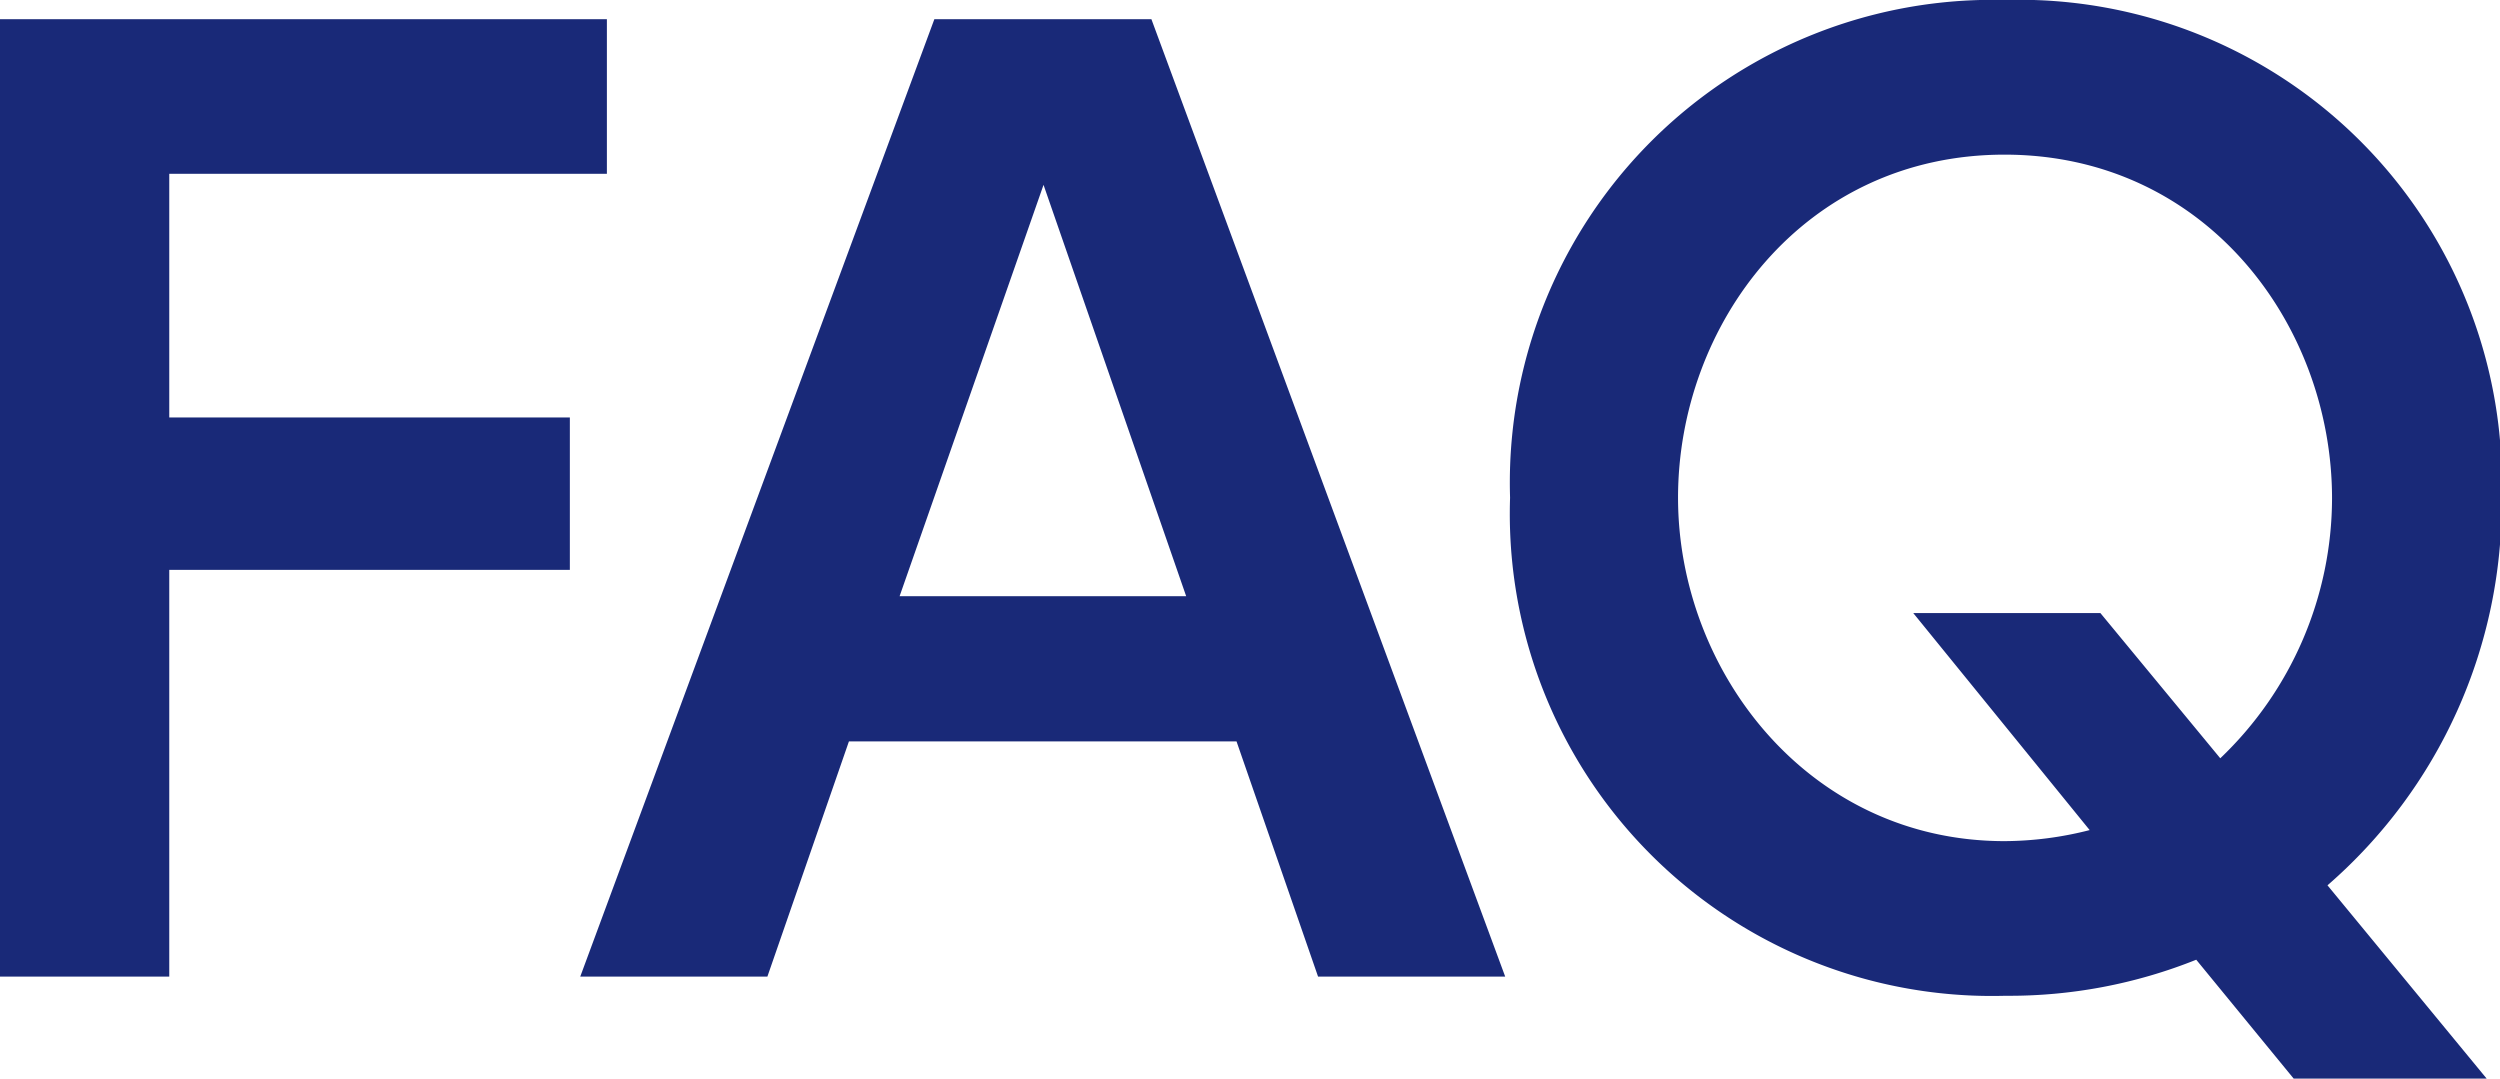
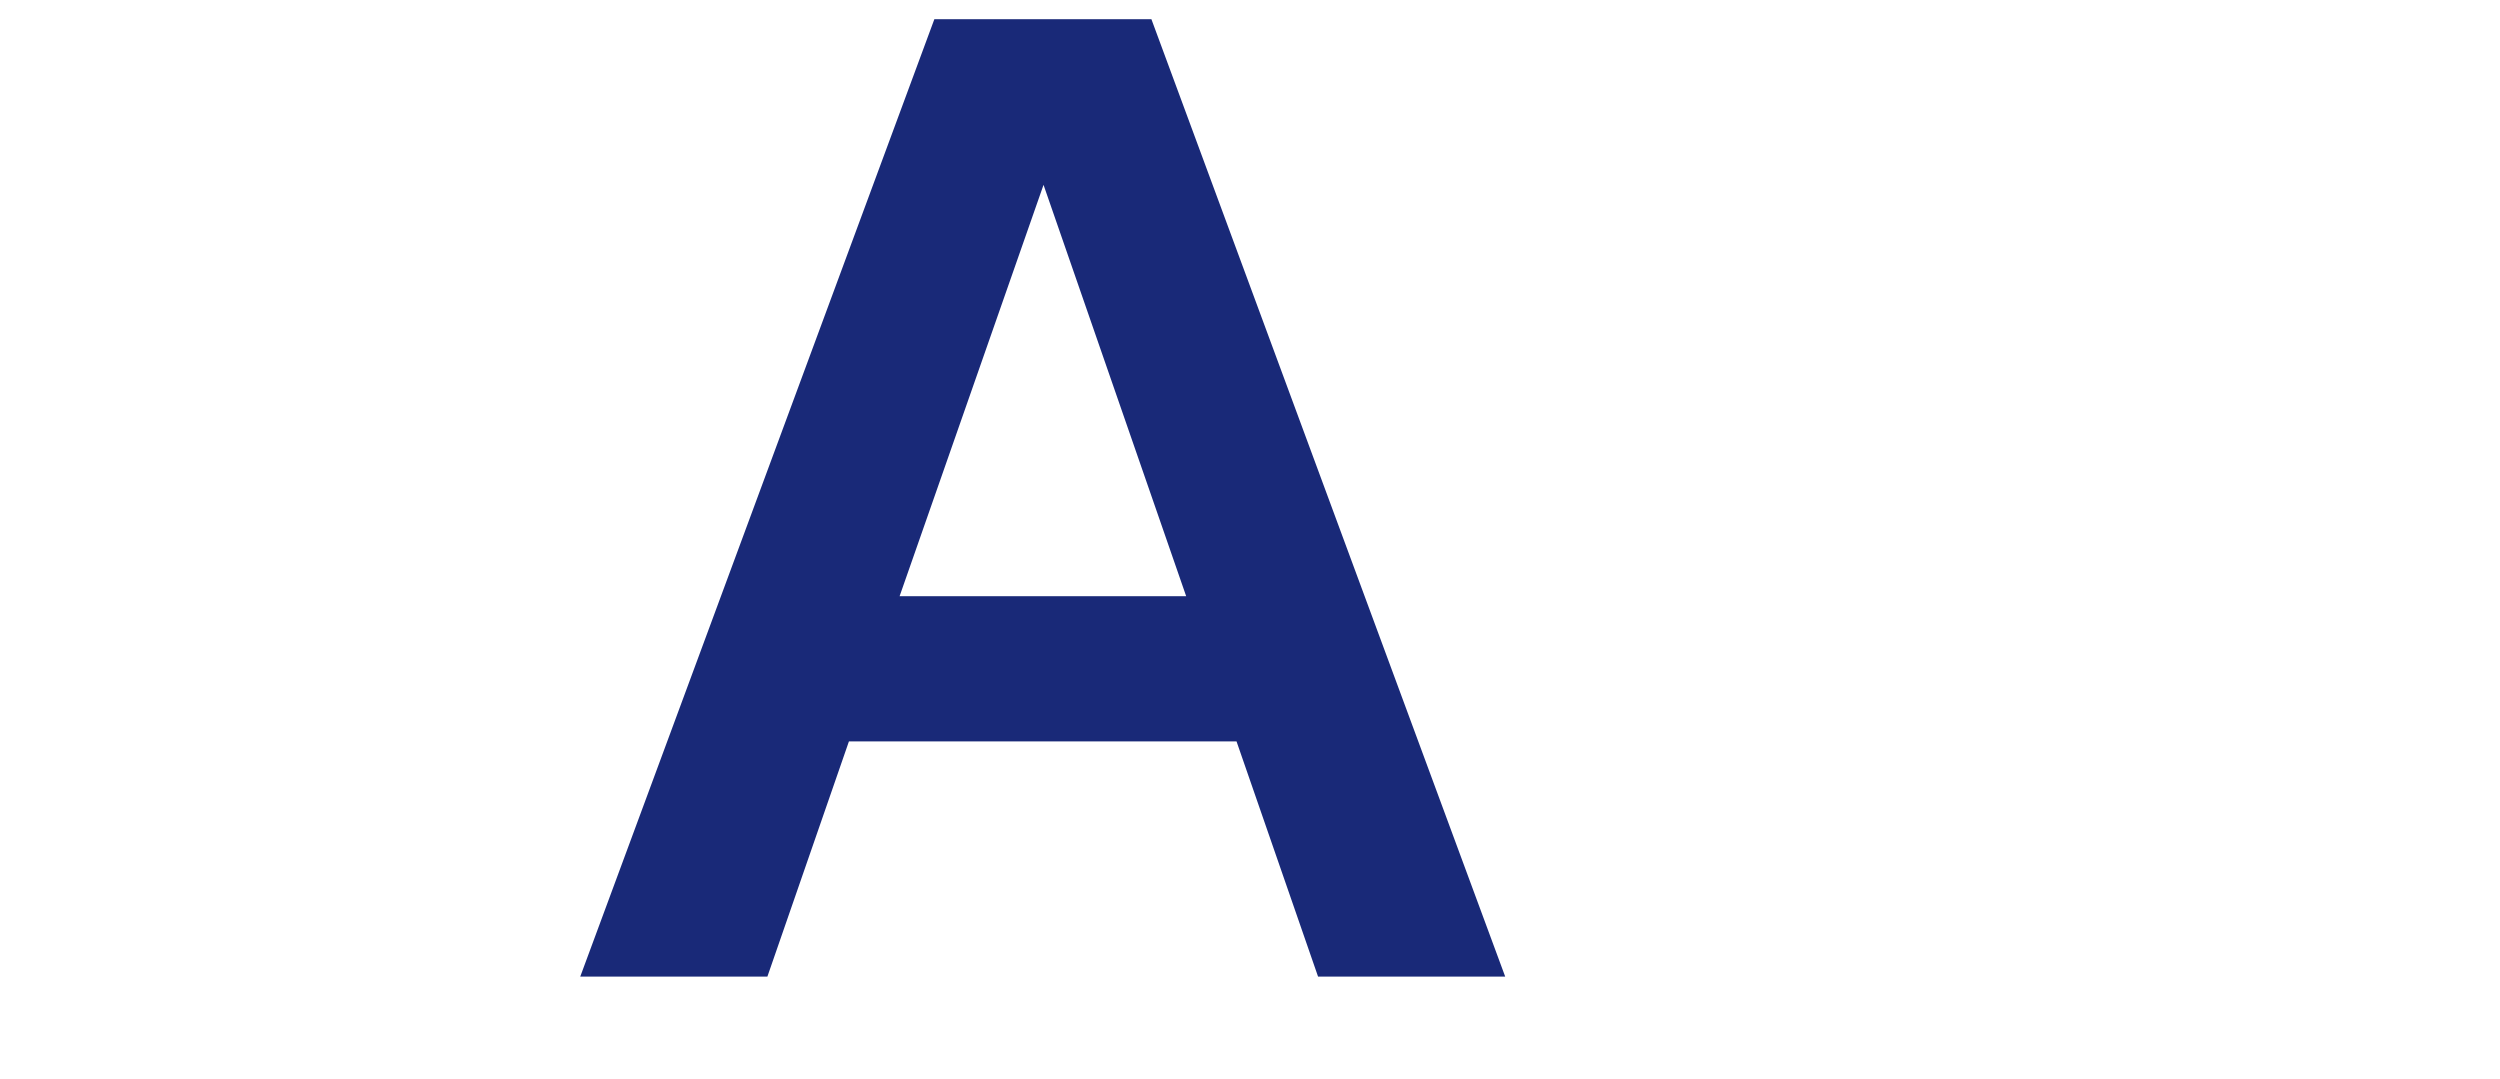
<svg xmlns="http://www.w3.org/2000/svg" viewBox="0 0 76.95 33.2">
  <defs>
    <style>.cls-1{fill:#192978;}</style>
  </defs>
  <title>h2_faq</title>
  <g id="レイヤー_2" data-name="レイヤー 2">
    <g id="デザイン">
-       <path class="cls-1" d="M17.54,12.85v4.69H5.21V30.06H0V.59H18.68V5.35H5.21v7.5Z" />
      <path class="cls-1" d="M26.13,22.82l-2.51,7.24H17.86L28.76.59h6.68L46.33,30.06H40.57l-2.51-7.24Zm10.38-4.47L32.12,5.69,27.69,18.35Z" />
-       <path class="cls-1" d="M76.54,33.2H70.6l-3-3.66a15.47,15.47,0,0,1-5.87,1.11A14.84,14.84,0,0,1,46.48,15.32,14.86,14.86,0,0,1,61.7,0,14.86,14.86,0,0,1,77,15.32a15.56,15.56,0,0,1-5.36,11.93Zm-8.2-9.86a11.08,11.08,0,0,0,3.44-8C71.78,10,67.9,4.76,61.7,4.76S51.65,10,51.65,15.32s4,10.57,10.05,10.57a10.71,10.71,0,0,0,2.62-.34l-5.43-6.68h5.76Z" />
    </g>
  </g>
</svg>